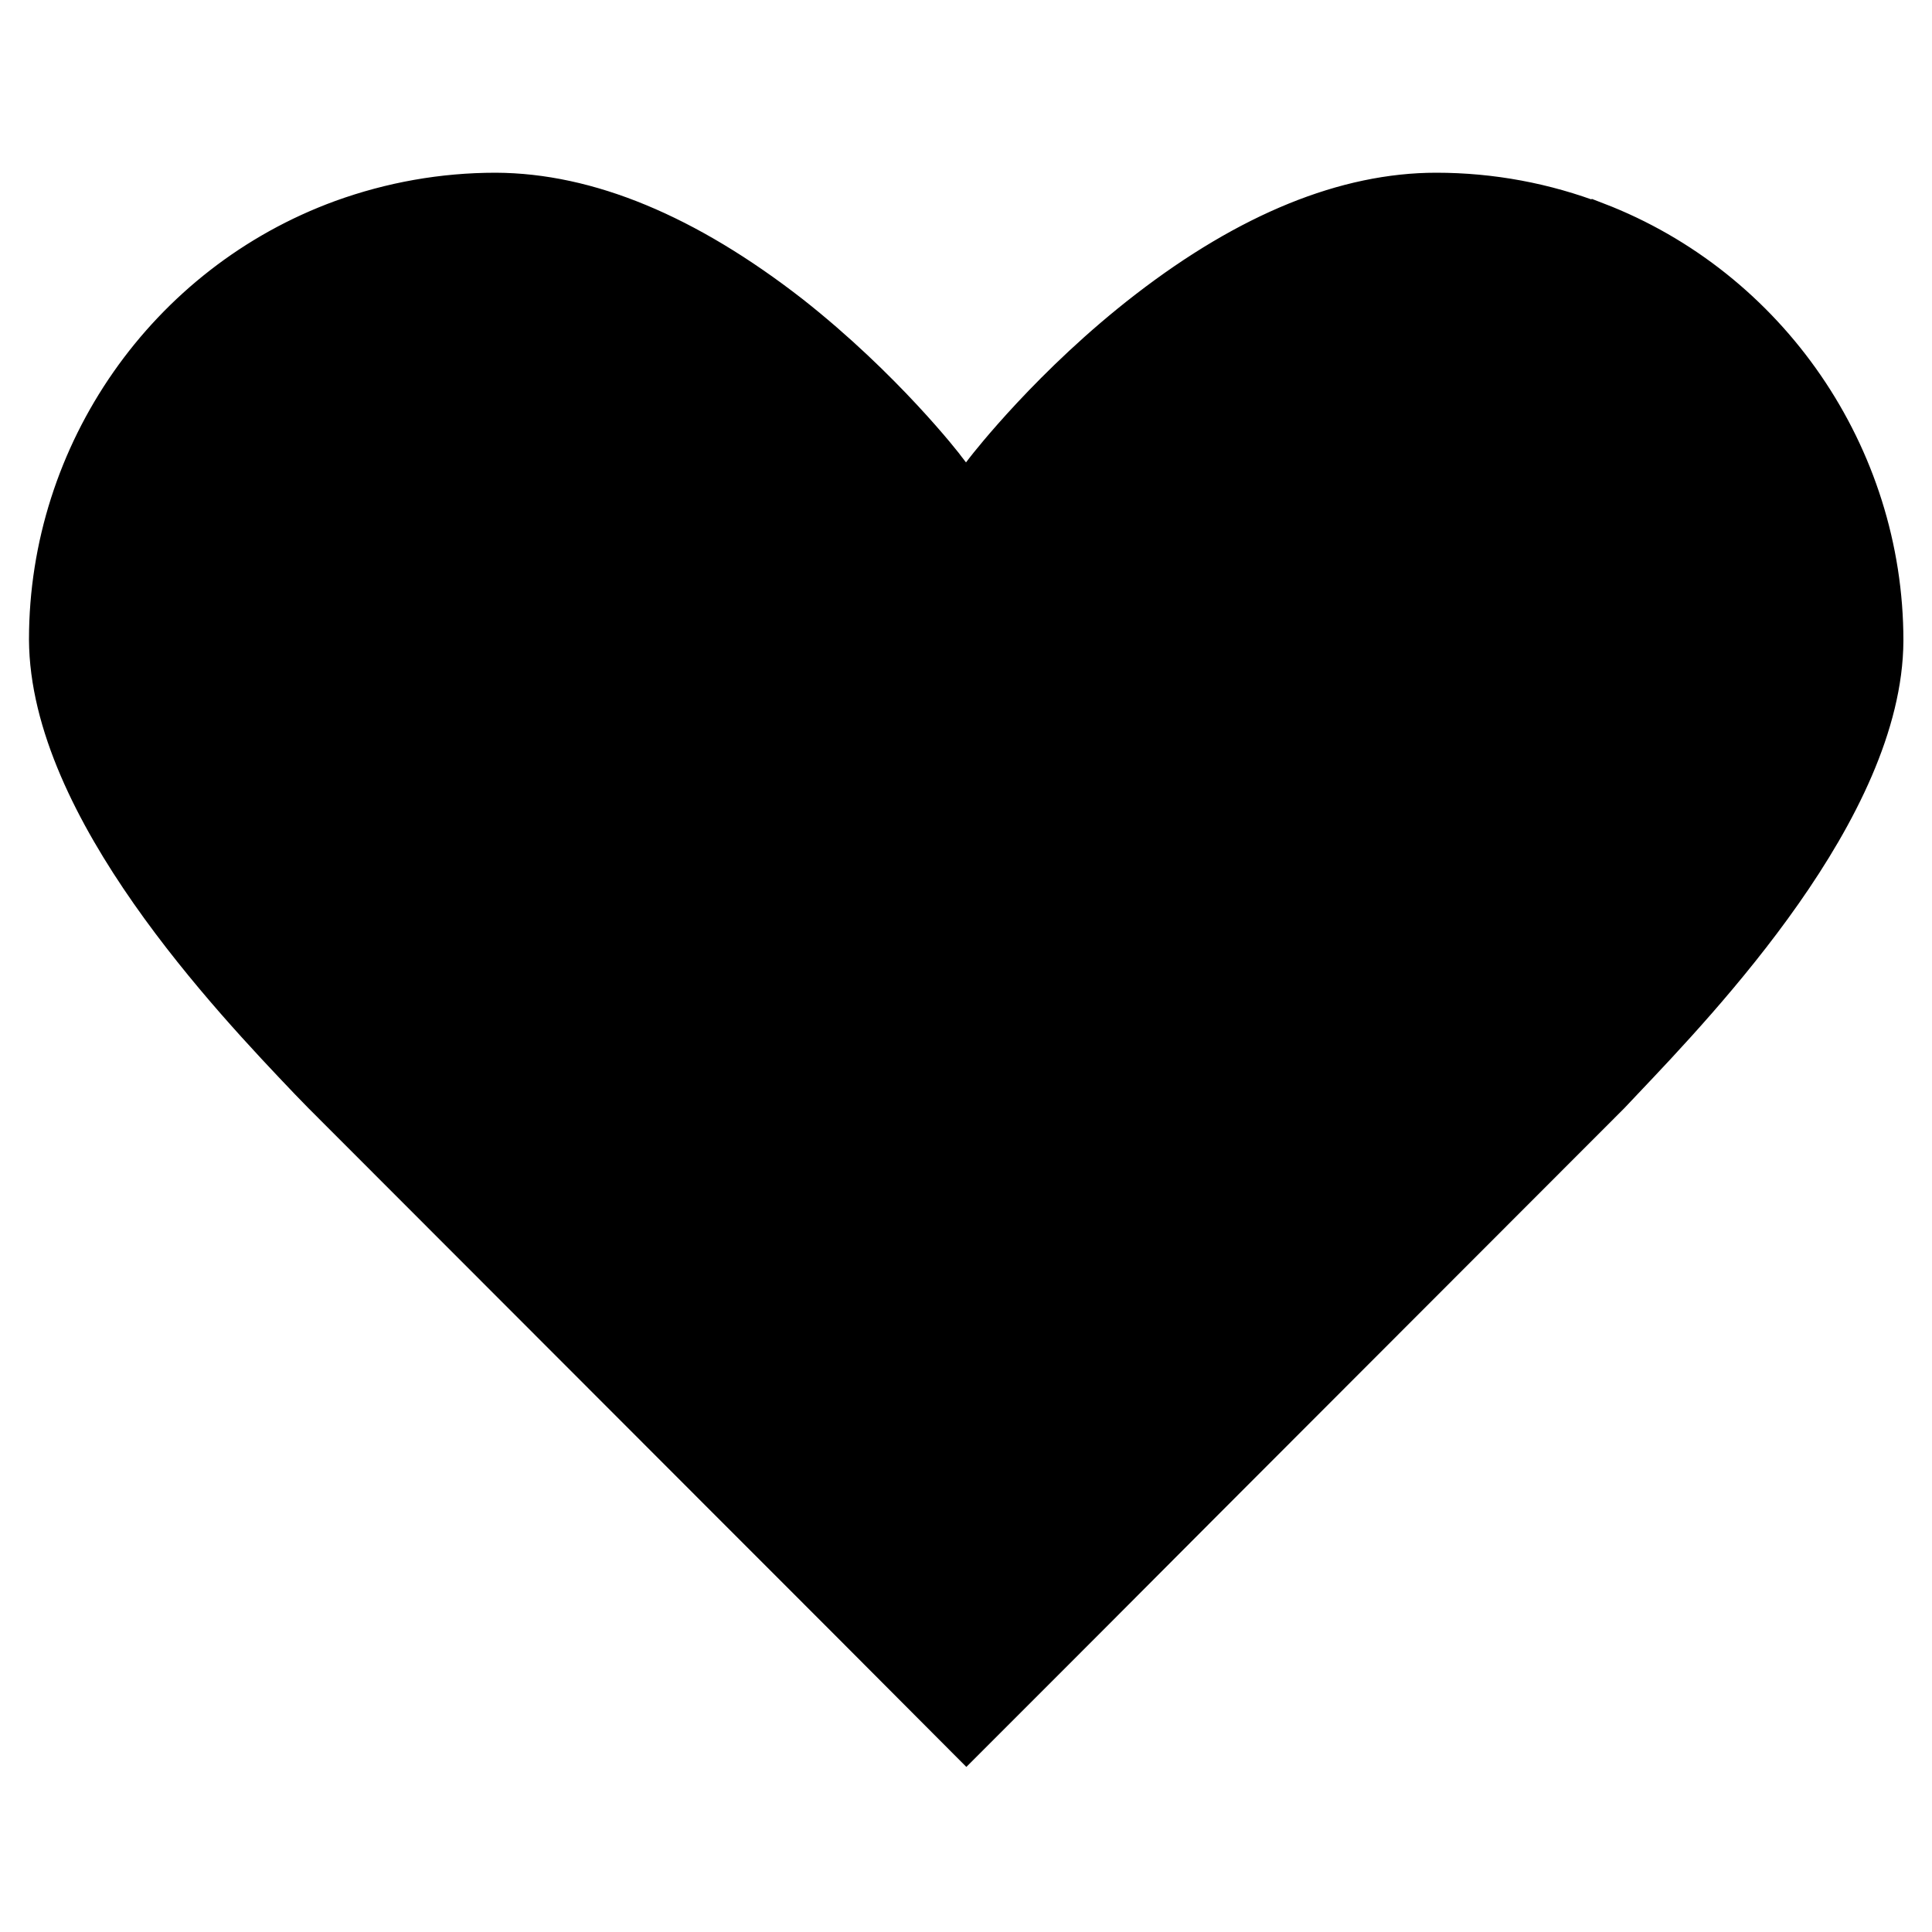
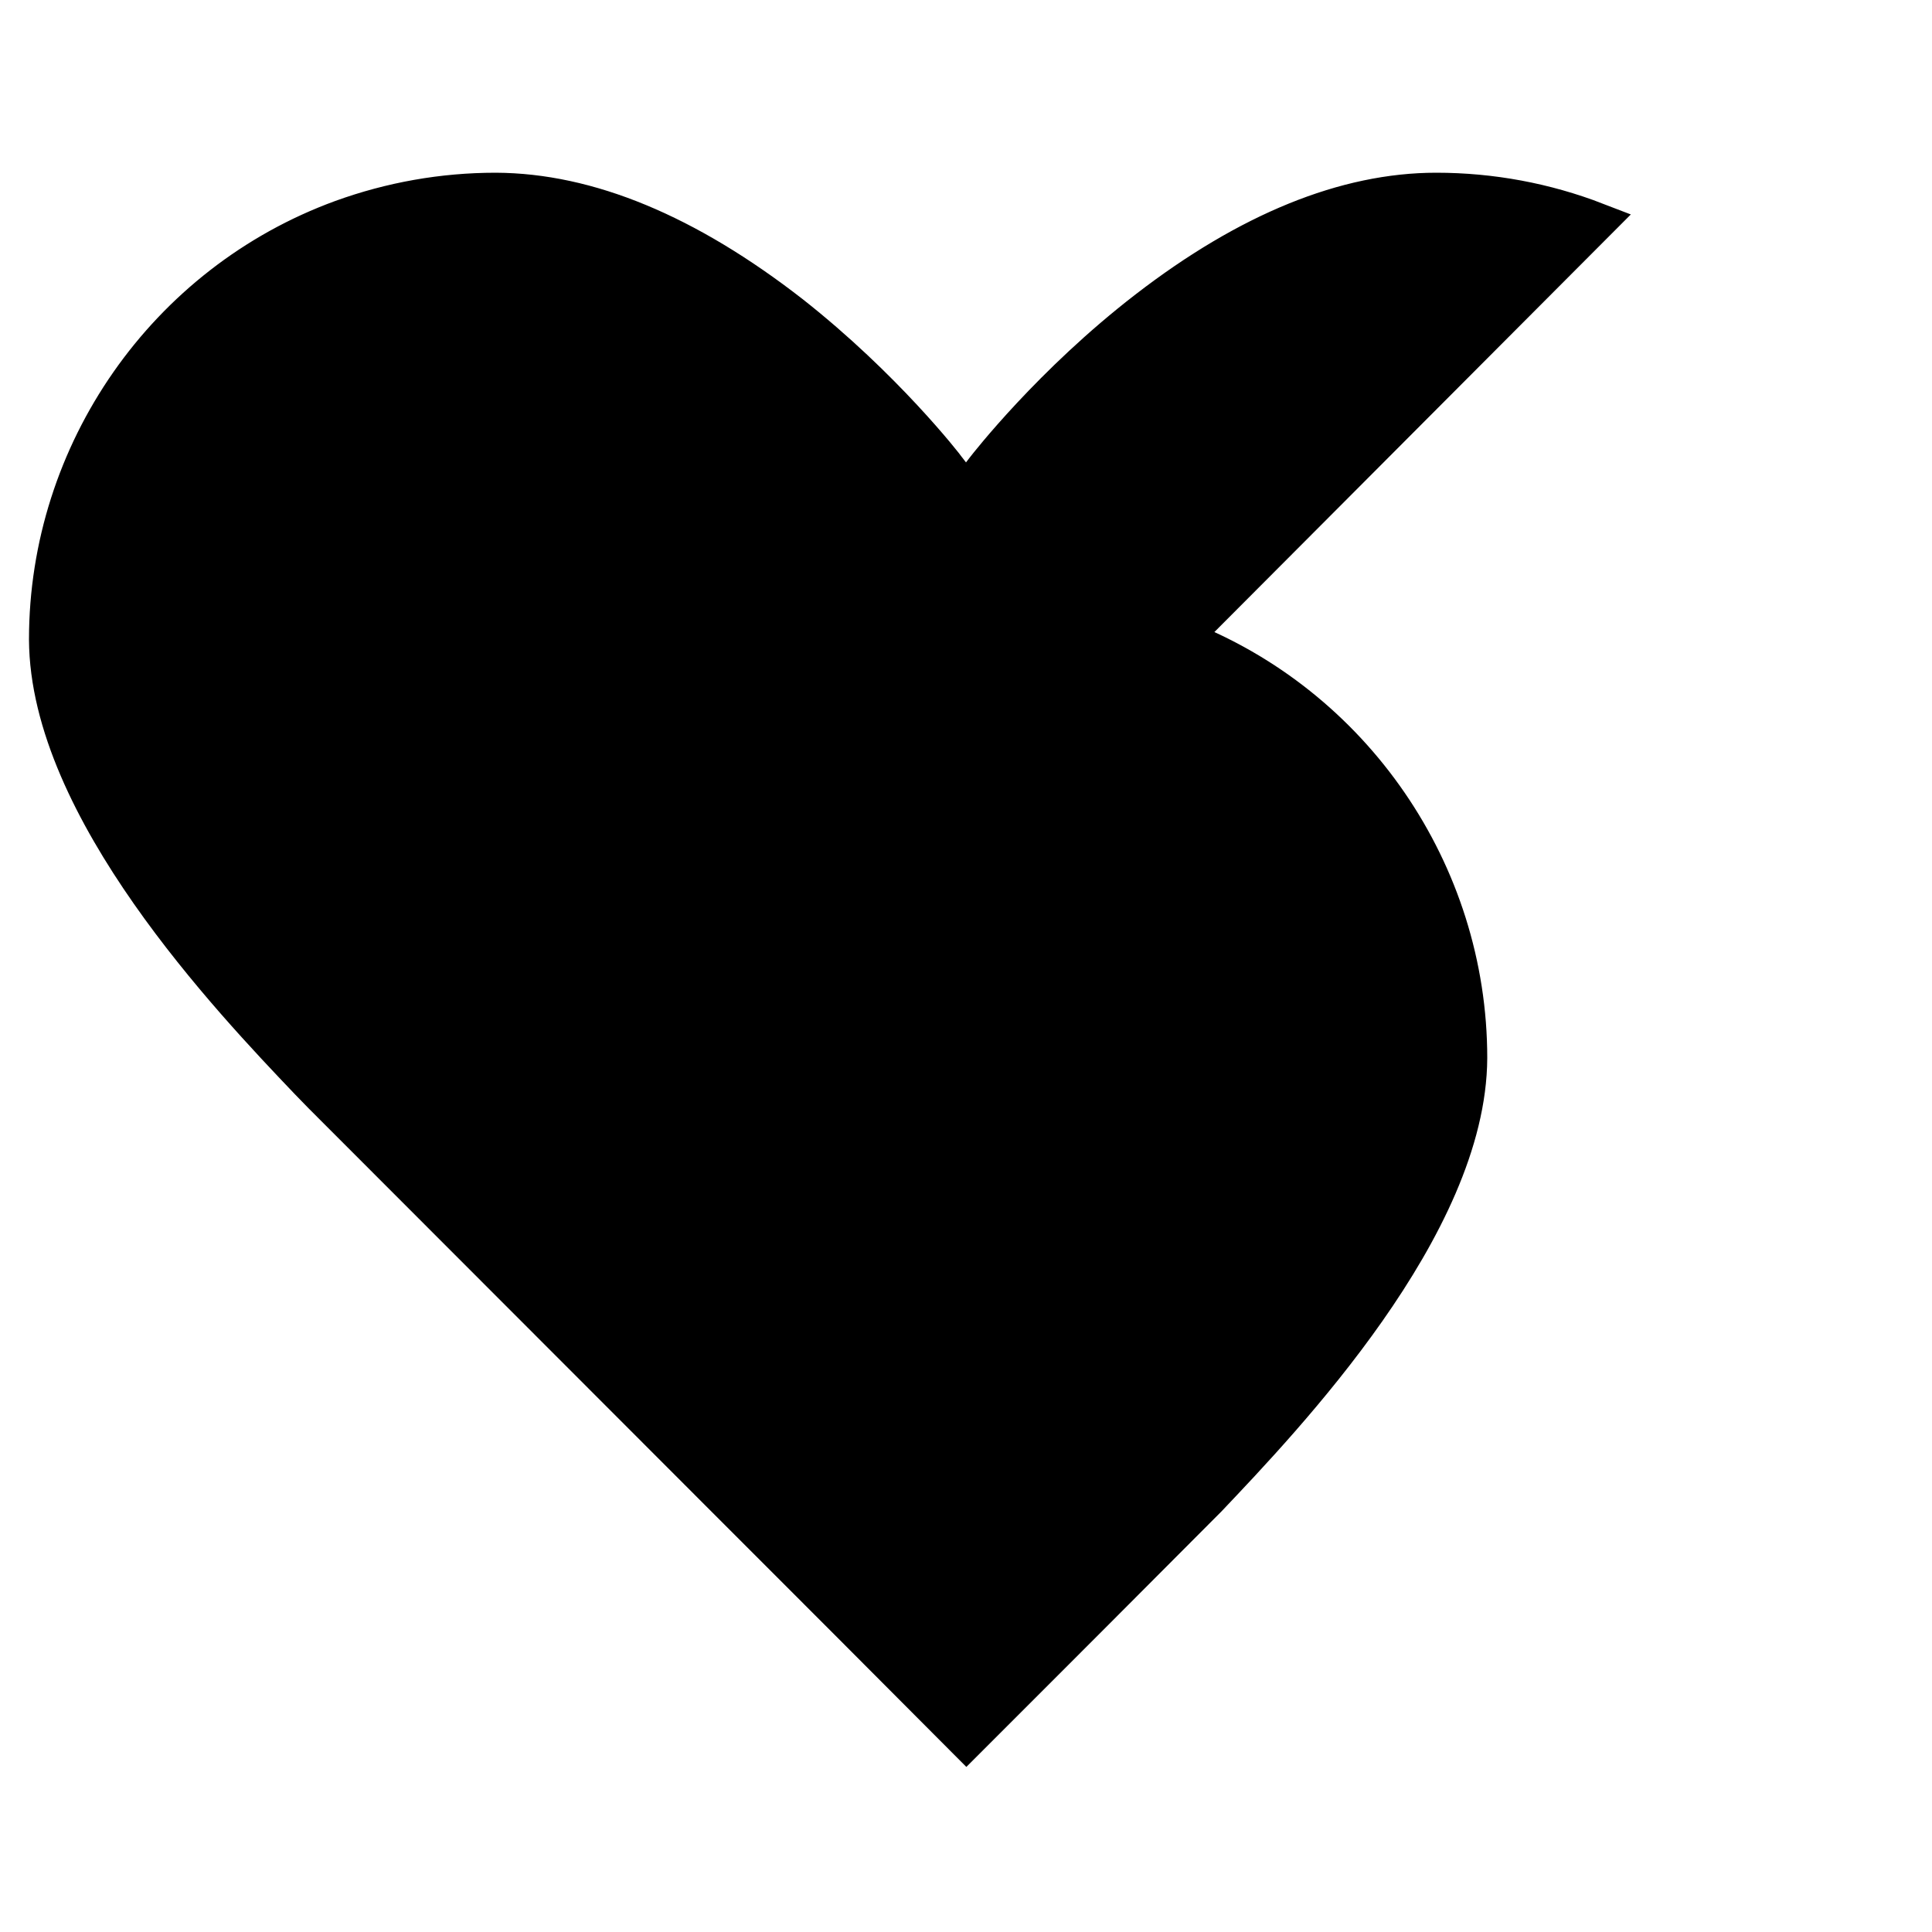
<svg xmlns="http://www.w3.org/2000/svg" id="_x5F_Umsetzung" version="1.1" viewBox="0 0 50 50">
  <defs>
    <style>
      .st0 {
        stroke: #000;
      }
    </style>
  </defs>
-   <path class="st0" d="M41.31,5.74c-1.32-.51-2.72-.77-4.14-.77-2.34,0-4.85,1.02-7.47,3.04-2.48,1.91-4.14,4.05-4.21,4.14l-.49.64-.49-.64c-.06-.09-1.64-2.12-4.04-4.01-2.71-2.11-5.26-3.16-7.64-3.17-1.37,0-2.71.24-3.98.7-4.55,1.66-7.6,6.04-7.6,10.88.02,4.36,4.73,9.31,6.74,11.42l.35.36,10.43,10.44c2.08,2.08,4.16,4.16,6.24,6.25,2.08-2.08,4.16-4.16,6.24-6.25l10.43-10.44.34-.36c2.01-2.12,6.72-7.06,6.74-11.39,0-4.8-2.99-9.14-7.44-10.85Z" />
+   <path class="st0" d="M41.31,5.74c-1.32-.51-2.72-.77-4.14-.77-2.34,0-4.85,1.02-7.47,3.04-2.48,1.91-4.14,4.05-4.21,4.14l-.49.64-.49-.64c-.06-.09-1.64-2.12-4.04-4.01-2.71-2.11-5.26-3.16-7.64-3.17-1.37,0-2.71.24-3.98.7-4.55,1.66-7.6,6.04-7.6,10.88.02,4.36,4.73,9.31,6.74,11.42l.35.36,10.43,10.44c2.08,2.08,4.16,4.16,6.24,6.25,2.08-2.08,4.16-4.16,6.24-6.25c2.01-2.12,6.72-7.06,6.74-11.39,0-4.8-2.99-9.14-7.44-10.85Z" />
</svg>